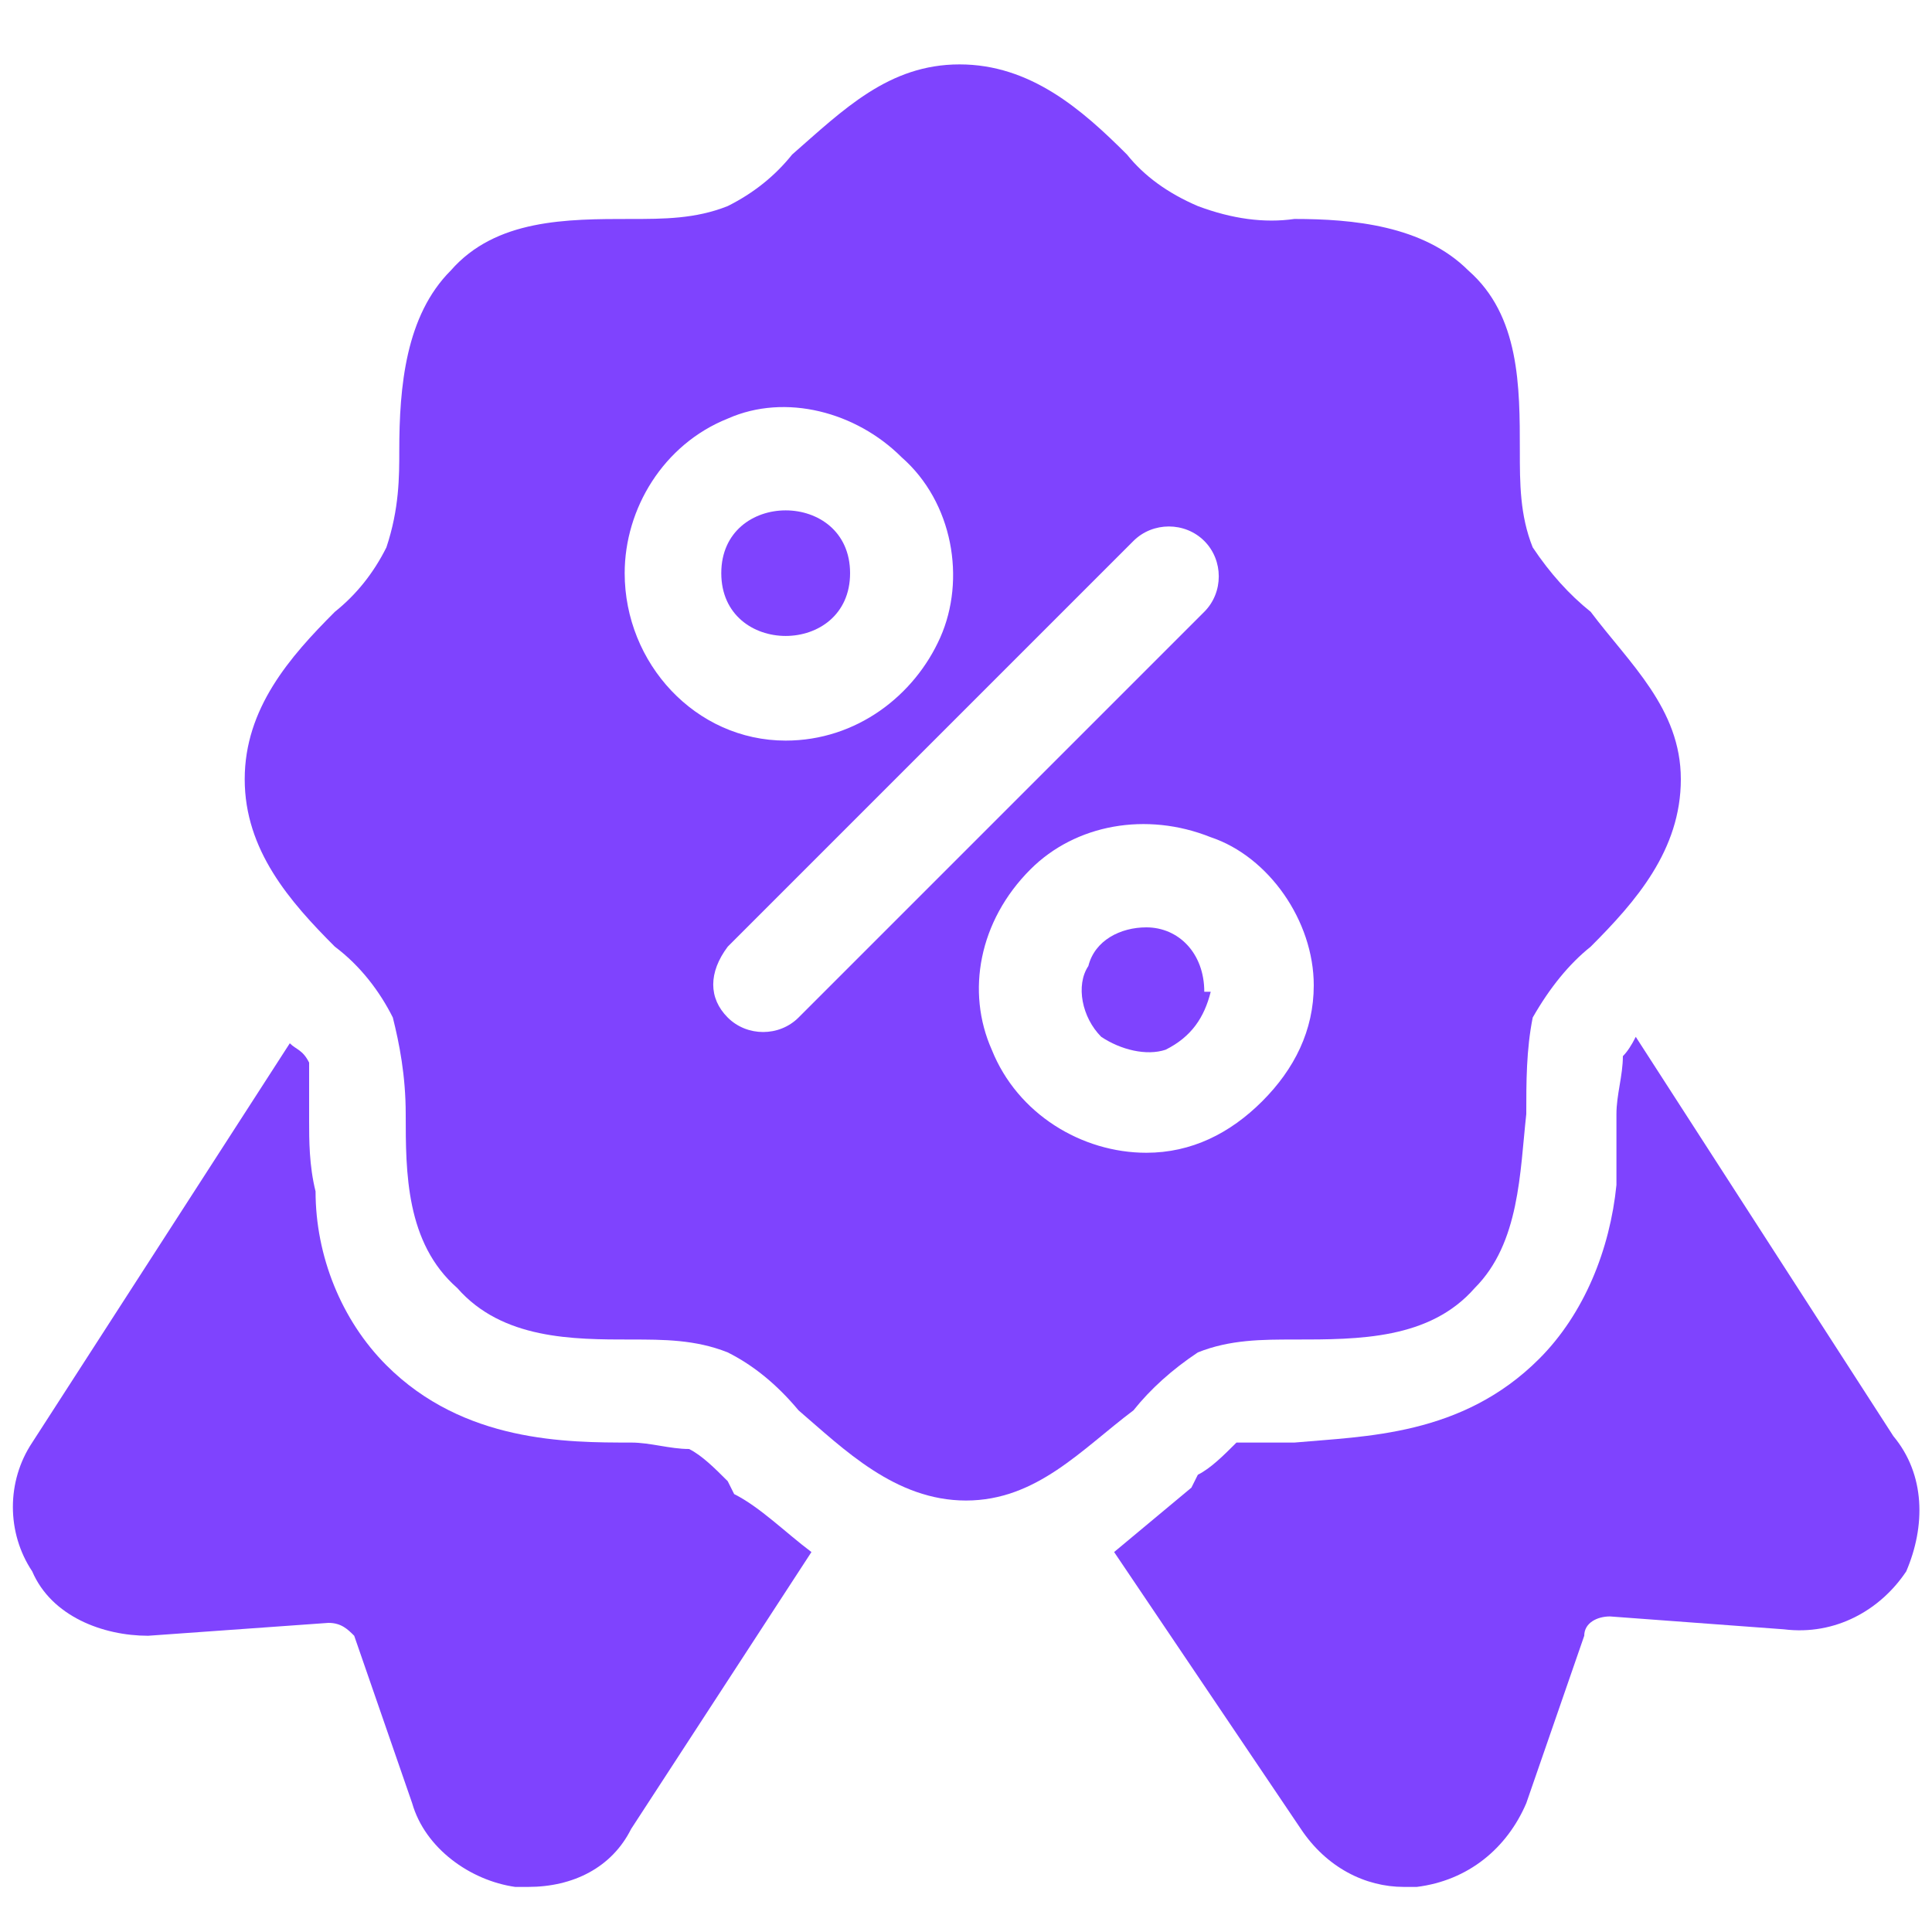
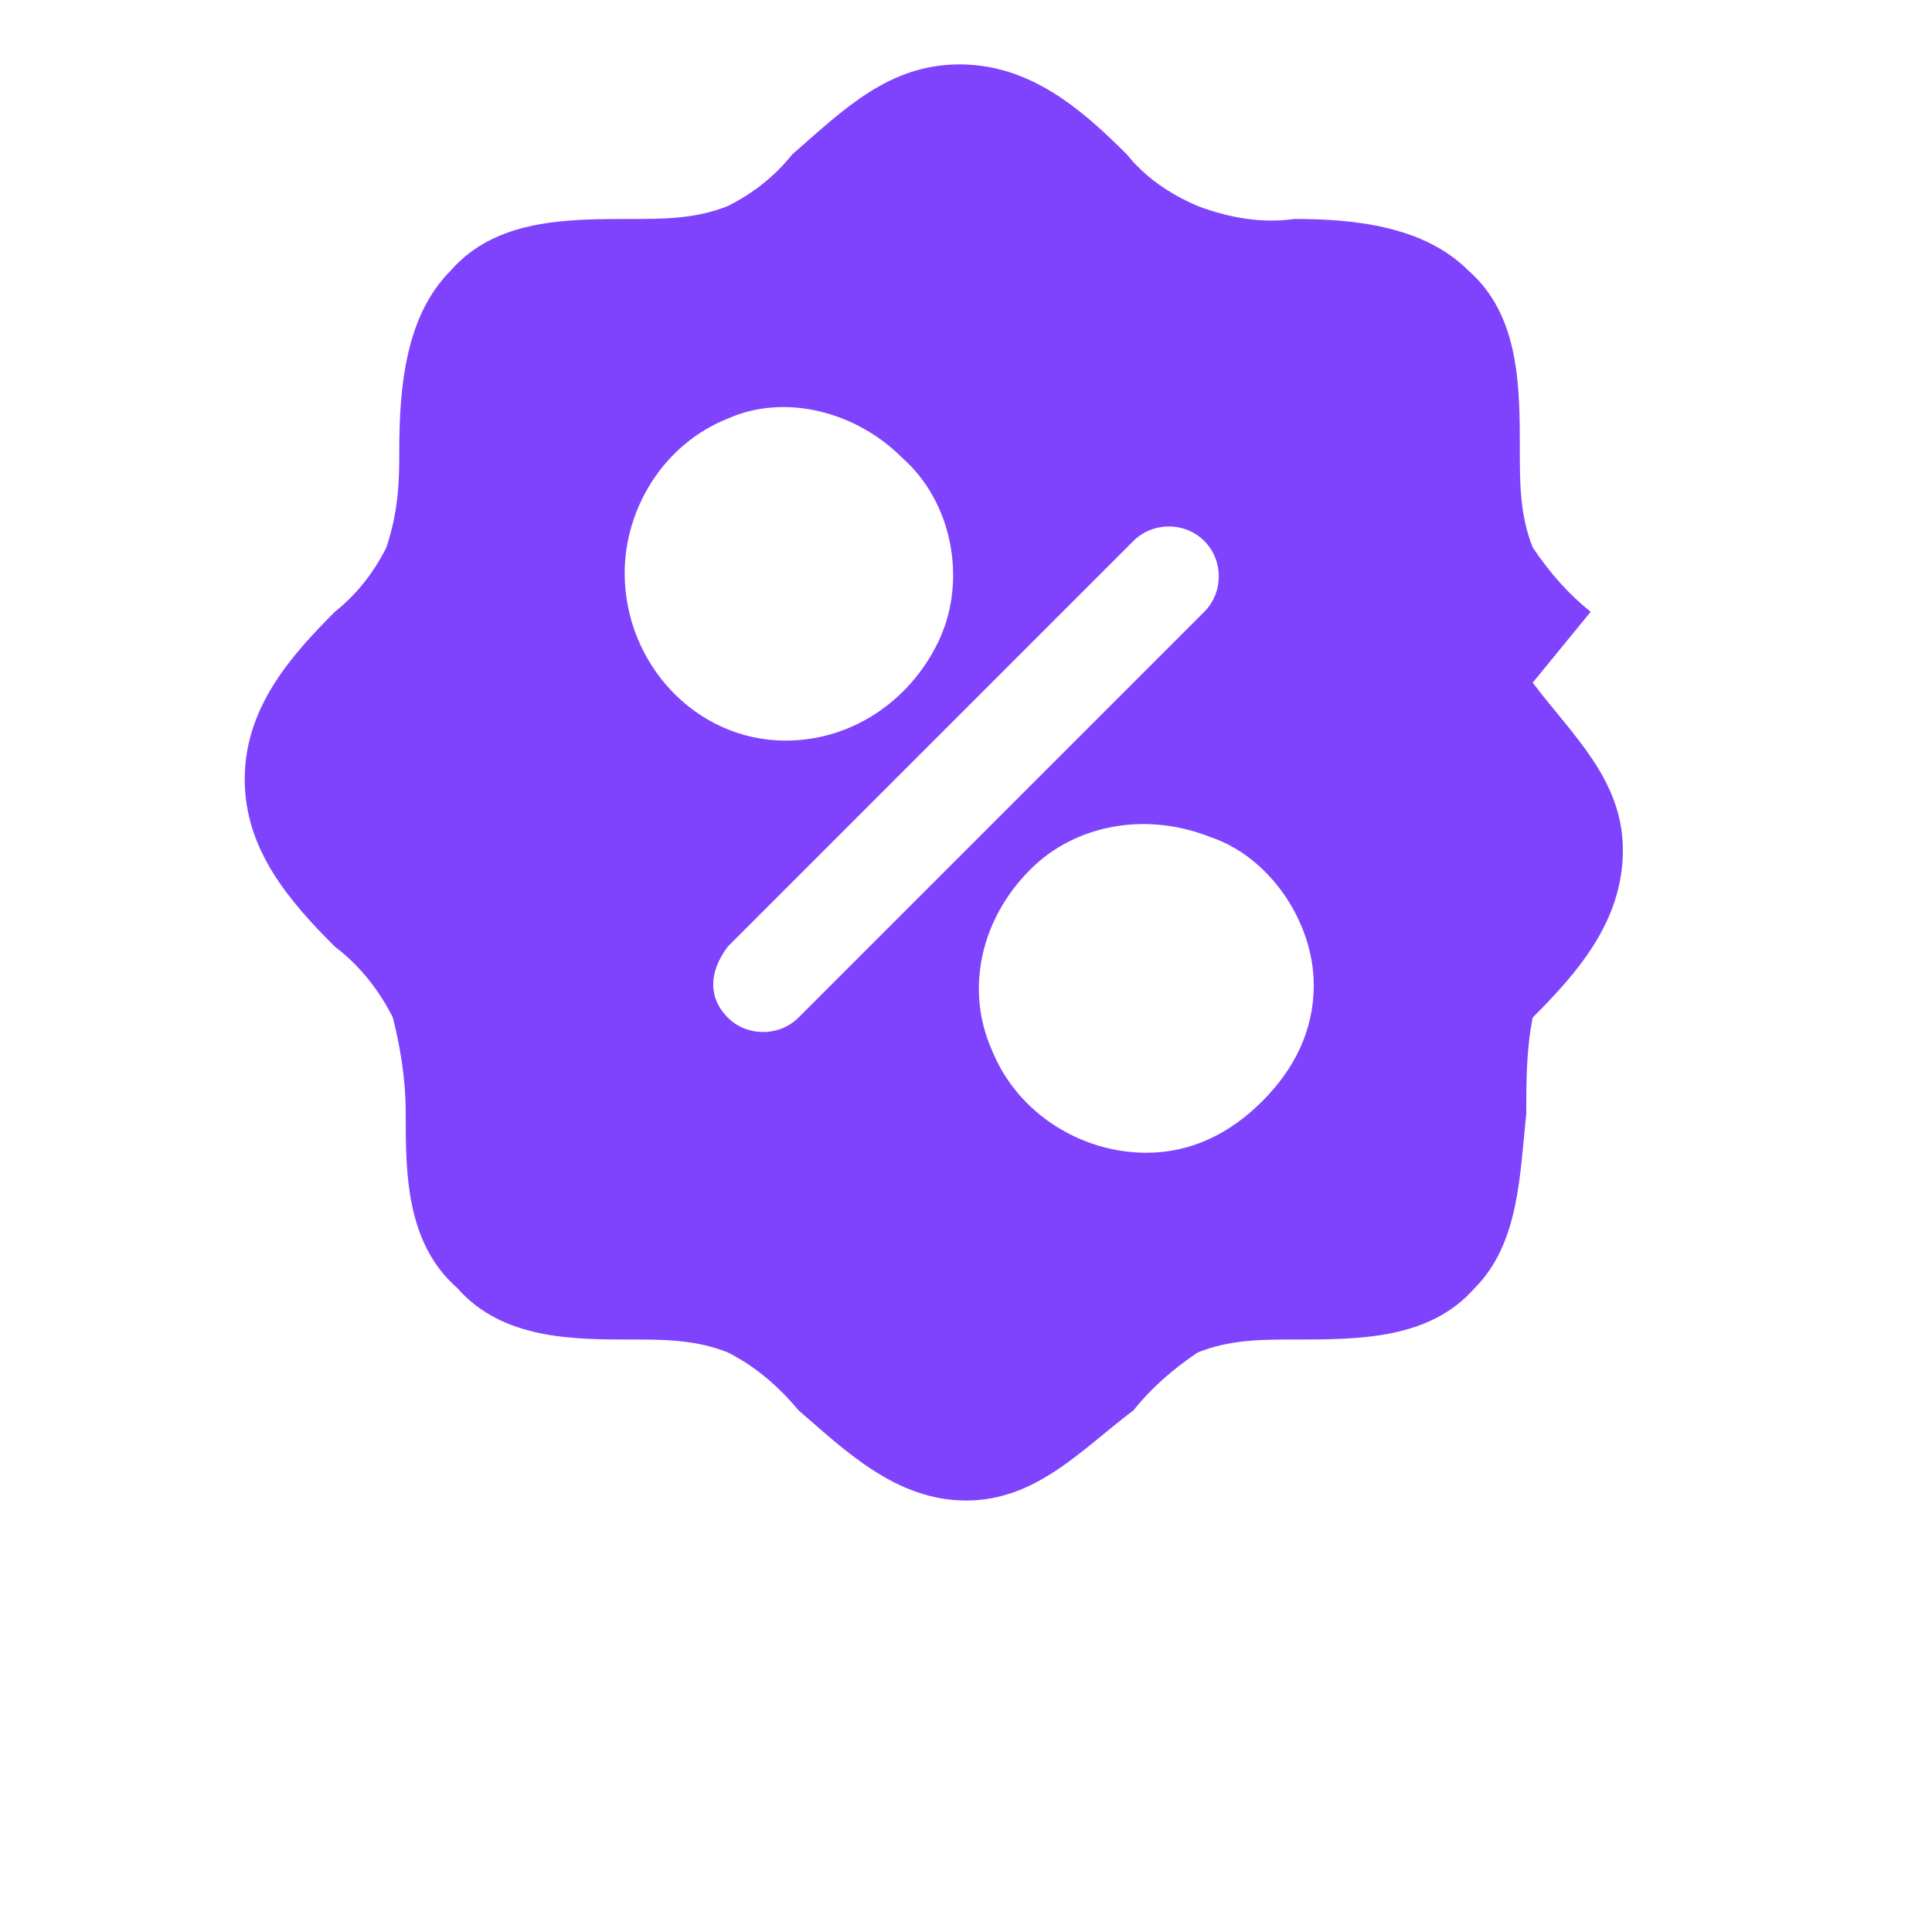
<svg xmlns="http://www.w3.org/2000/svg" version="1.2" viewBox="0 0 30 30" width="30" height="30">
  <title>offer </title>
  <style>
		.s0 { fill: #7f43fe } 
	</style>
  <g>
-     <path class="s0" d="m24.7 9.5q-0.5-0.4-0.9-1c-0.2-0.5-0.2-1-0.2-1.5 0-1 0-2.1-0.8-2.8-0.7-0.7-1.8-0.8-2.7-0.8q-0.7 0.1-1.5-0.2-0.7-0.3-1.1-0.8c-0.7-0.7-1.5-1.4-2.6-1.4-1.1 0-1.8 0.7-2.6 1.4q-0.4 0.5-1 0.8c-0.5 0.2-1 0.2-1.5 0.2-1 0-2.1 0-2.8 0.8-0.7 0.7-0.8 1.8-0.8 2.8 0 0.4 0 0.9-0.2 1.5q-0.3 0.6-0.8 1c-0.7 0.7-1.4 1.5-1.4 2.6 0 1.1 0.7 1.9 1.4 2.6 0.4 0.3 0.7 0.7 0.9 1.1 0.1 0.4 0.2 0.9 0.2 1.5 0 0.9 0 2 0.8 2.7 0.7 0.8 1.8 0.8 2.7 0.8 0.5 0 1 0 1.5 0.2q0.6 0.3 1.1 0.9c0.7 0.6 1.5 1.4 2.6 1.4 1.1 0 1.8-0.8 2.6-1.4q0.4-0.5 1-0.9c0.5-0.2 1-0.2 1.5-0.2 1 0 2.1 0 2.8-0.8 0.7-0.7 0.7-1.8 0.8-2.7 0-0.5 0-1 0.1-1.5q0.4-0.7 0.9-1.1c0.7-0.7 1.4-1.5 1.4-2.6 0-1.1-0.8-1.8-1.4-2.6zm-15-0.6c0-1 0.6-2 1.6-2.4 0.9-0.4 2-0.1 2.7 0.6 0.8 0.7 1 1.9 0.6 2.8-0.4 0.9-1.3 1.6-2.4 1.6-1.4 0-2.5-1.2-2.5-2.6zm2.7 6.9c-0.3 0.3-0.8 0.3-1.1 0-0.3-0.3-0.3-0.7 0-1.1l6.3-6.3c0.3-0.3 0.8-0.3 1.1 0 0.3 0.3 0.3 0.8 0 1.1zm5.4 2.1c-1 0-2-0.6-2.4-1.6-0.4-0.9-0.2-2 0.6-2.8 0.7-0.7 1.8-0.9 2.8-0.5 0.9 0.3 1.6 1.3 1.6 2.3 0 0.7-0.3 1.3-0.8 1.8-0.5 0.5-1.1 0.8-1.8 0.8z" />
-     <path class="s0" d="m18.8 15.4c-0.1 0.4-0.3 0.7-0.7 0.9-0.3 0.1-0.7 0-1-0.2-0.3-0.3-0.4-0.8-0.2-1.1 0.1-0.4 0.5-0.6 0.9-0.6 0.5 0 0.9 0.4 0.9 1z" />
-     <path class="s0" d="m13.2 8.9c0 1.3-2 1.3-2 0 0-1.3 2-1.3 2 0z" />
-     <path class="s0" d="m12.6 24.1l-2.8 4.3c-0.3 0.6-0.9 0.9-1.6 0.9h-0.2c-0.7-0.1-1.4-0.6-1.6-1.3l-0.9-2.6c-0.1-0.1-0.2-0.2-0.4-0.2l-2.8 0.2c-0.7 0-1.5-0.3-1.8-1-0.4-0.6-0.4-1.4 0-2l4-6.2c0.1 0.1 0.2 0.1 0.3 0.3q0 0.4 0 0.9c0 0.3 0 0.7 0.1 1.1 0 1 0.4 2 1.1 2.7 1.2 1.2 2.8 1.2 3.8 1.2 0.3 0 0.6 0.1 0.9 0.1 0.2 0.1 0.4 0.3 0.6 0.5l0.1 0.2c0.4 0.2 0.8 0.6 1.2 0.9z" />
-     <path class="s0" d="m29.6 24.4c-0.4 0.6-1.1 1-1.9 0.9l-2.7-0.2c-0.2 0-0.4 0.1-0.4 0.3l-0.9 2.6c-0.3 0.7-0.9 1.2-1.7 1.3h-0.2c-0.6 0-1.2-0.3-1.6-0.9l-2.9-4.3q0.6-0.5 1.2-1l0.1-0.2c0.2-0.1 0.4-0.3 0.6-0.5q0.5 0 0.9 0c1.1-0.1 2.6-0.1 3.8-1.3 0.7-0.7 1.1-1.7 1.2-2.7 0-0.3 0-0.8 0-1.1 0-0.3 0.1-0.6 0.1-0.9q0.1-0.1 0.2-0.3l4 6.2c0.5 0.6 0.5 1.4 0.2 2.1z" />
+     <path class="s0" d="m24.7 9.5q-0.5-0.4-0.9-1c-0.2-0.5-0.2-1-0.2-1.5 0-1 0-2.1-0.8-2.8-0.7-0.7-1.8-0.8-2.7-0.8q-0.7 0.1-1.5-0.2-0.7-0.3-1.1-0.8c-0.7-0.7-1.5-1.4-2.6-1.4-1.1 0-1.8 0.7-2.6 1.4q-0.4 0.5-1 0.8c-0.5 0.2-1 0.2-1.5 0.2-1 0-2.1 0-2.8 0.8-0.7 0.7-0.8 1.8-0.8 2.8 0 0.4 0 0.9-0.2 1.5q-0.3 0.6-0.8 1c-0.7 0.7-1.4 1.5-1.4 2.6 0 1.1 0.7 1.9 1.4 2.6 0.4 0.3 0.7 0.7 0.9 1.1 0.1 0.4 0.2 0.9 0.2 1.5 0 0.9 0 2 0.8 2.7 0.7 0.8 1.8 0.8 2.7 0.8 0.5 0 1 0 1.5 0.2q0.6 0.3 1.1 0.9c0.7 0.6 1.5 1.4 2.6 1.4 1.1 0 1.8-0.8 2.6-1.4q0.4-0.5 1-0.9c0.5-0.2 1-0.2 1.5-0.2 1 0 2.1 0 2.8-0.8 0.7-0.7 0.7-1.8 0.8-2.7 0-0.5 0-1 0.1-1.5c0.7-0.7 1.4-1.5 1.4-2.6 0-1.1-0.8-1.8-1.4-2.6zm-15-0.6c0-1 0.6-2 1.6-2.4 0.9-0.4 2-0.1 2.7 0.6 0.8 0.7 1 1.9 0.6 2.8-0.4 0.9-1.3 1.6-2.4 1.6-1.4 0-2.5-1.2-2.5-2.6zm2.7 6.9c-0.3 0.3-0.8 0.3-1.1 0-0.3-0.3-0.3-0.7 0-1.1l6.3-6.3c0.3-0.3 0.8-0.3 1.1 0 0.3 0.3 0.3 0.8 0 1.1zm5.4 2.1c-1 0-2-0.6-2.4-1.6-0.4-0.9-0.2-2 0.6-2.8 0.7-0.7 1.8-0.9 2.8-0.5 0.9 0.3 1.6 1.3 1.6 2.3 0 0.7-0.3 1.3-0.8 1.8-0.5 0.5-1.1 0.8-1.8 0.8z" />
  </g>
</svg>